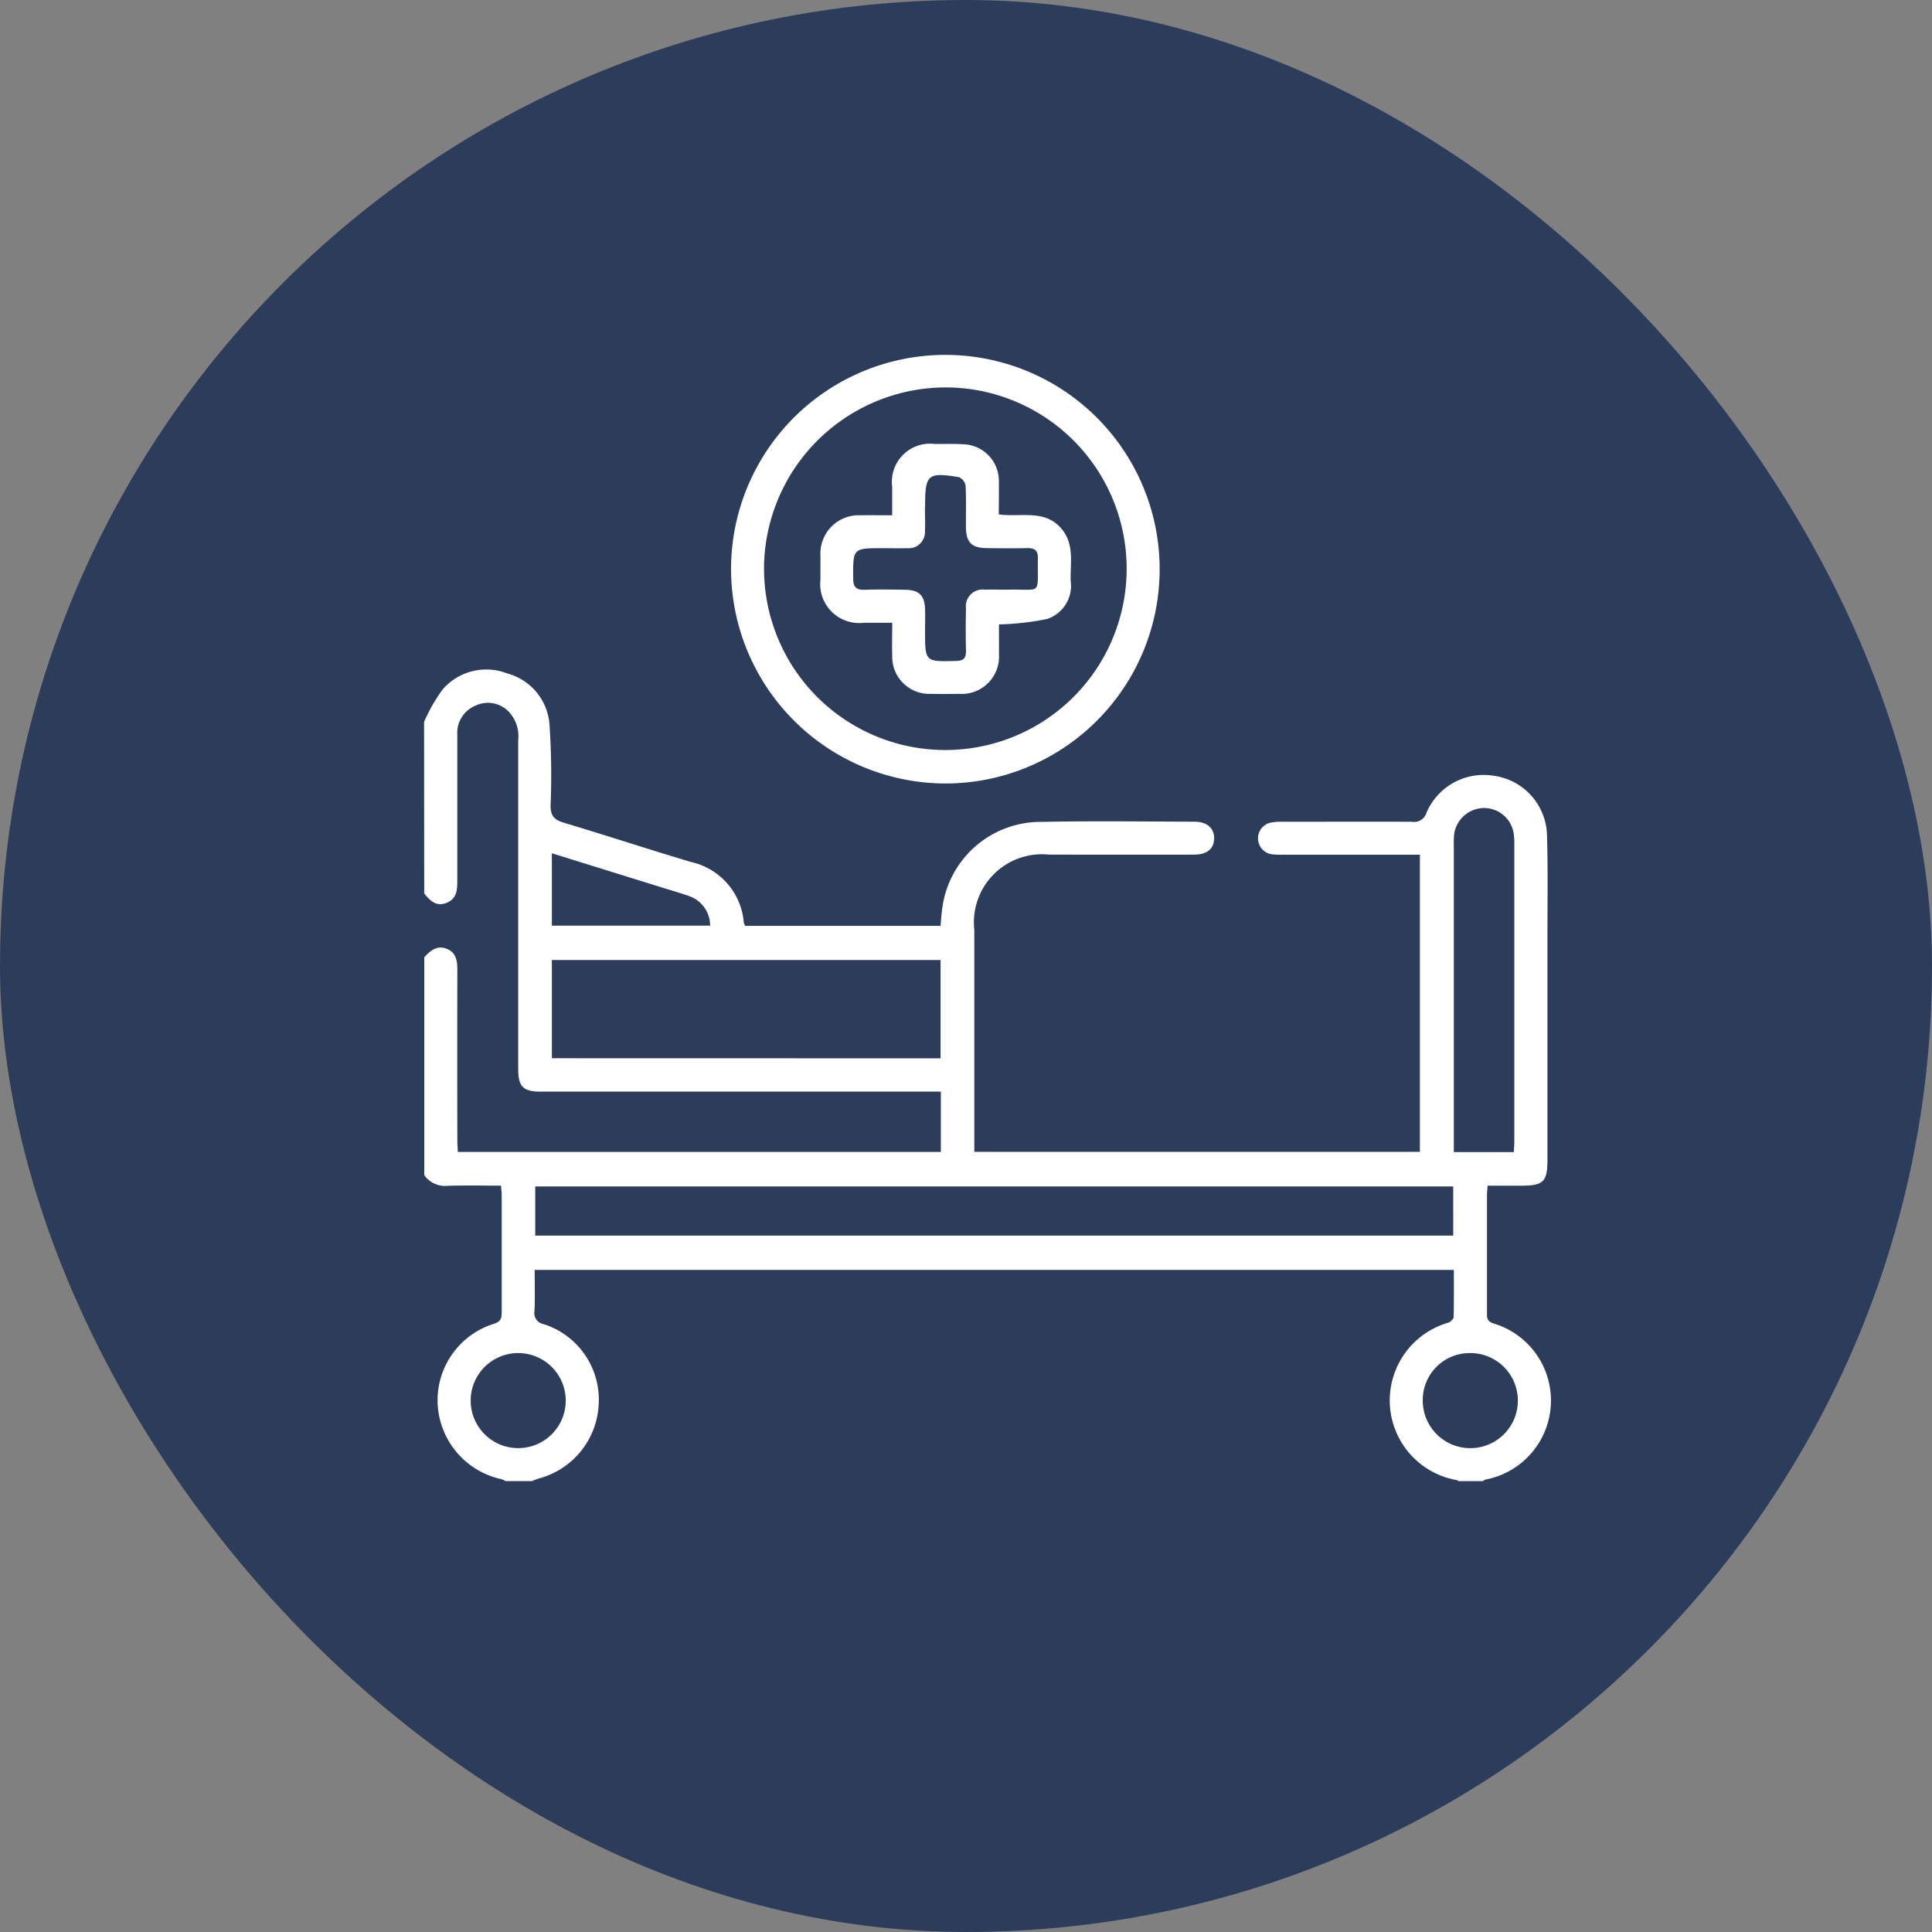
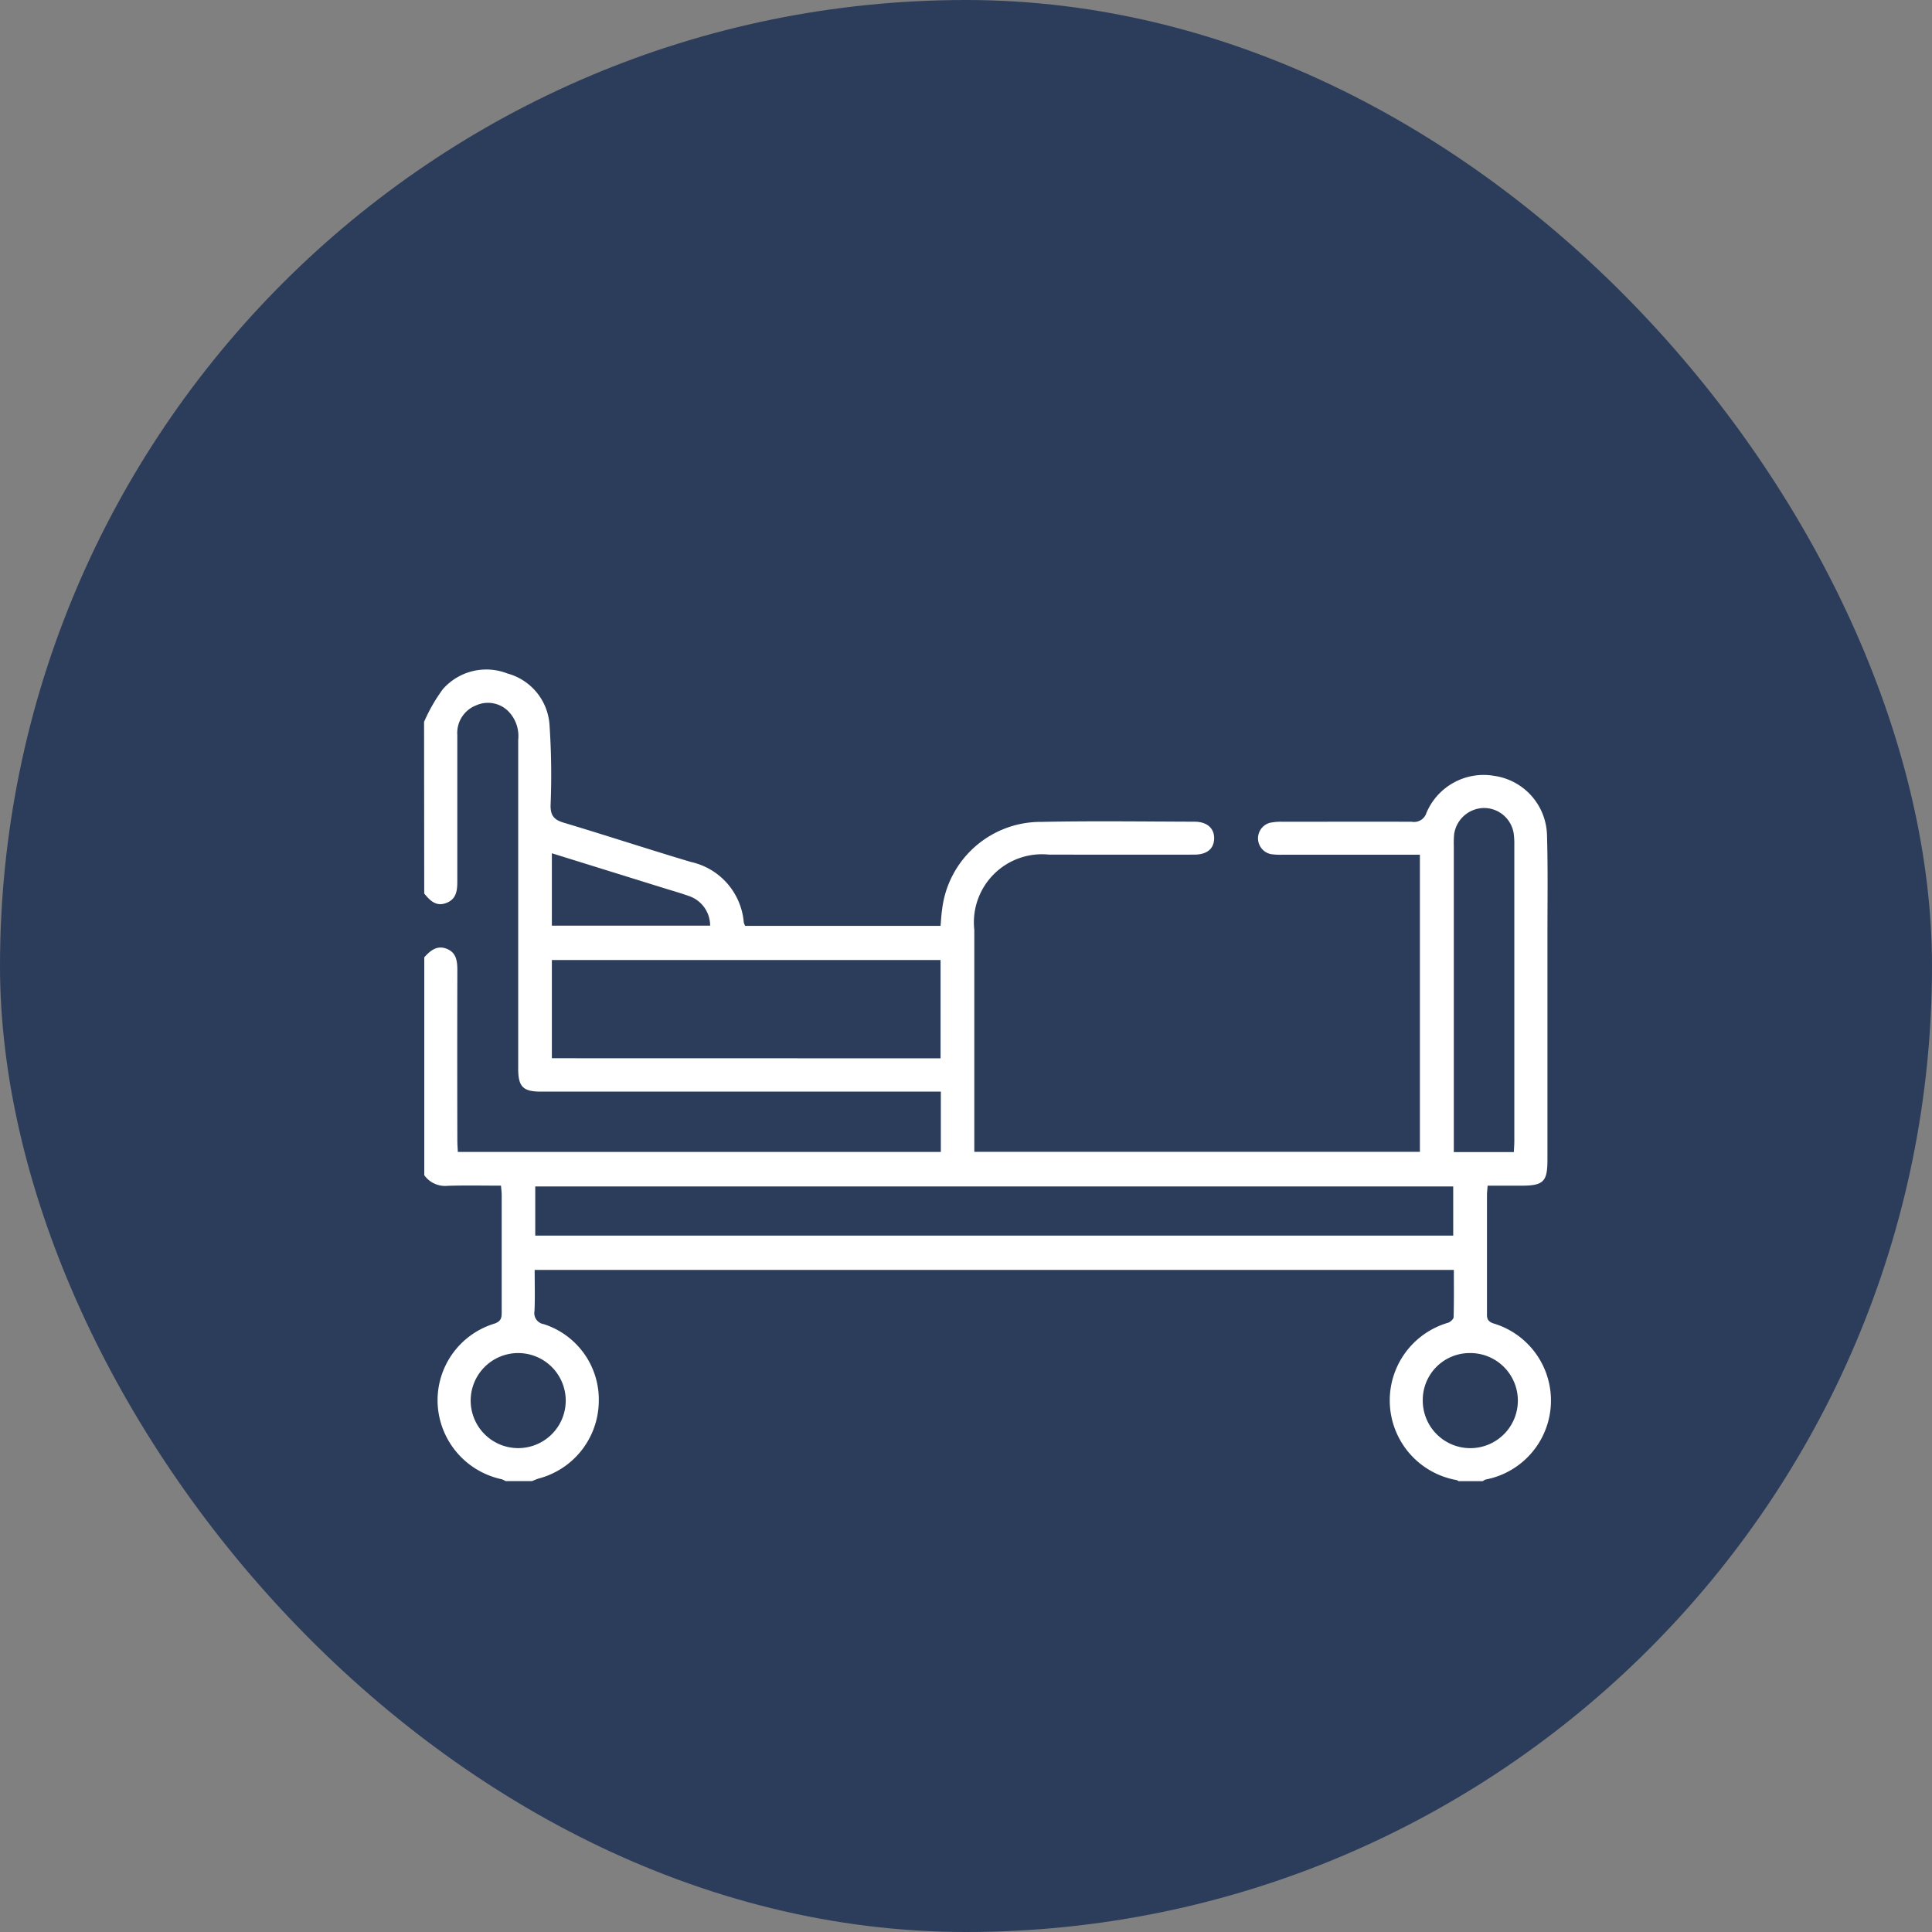
<svg xmlns="http://www.w3.org/2000/svg" id="Component_15_1" data-name="Component 15 – 1" width="90" height="90" viewBox="0 0 90 90">
  <rect x="0" y="0" width="90" height="90" fill="#808080" stroke="none" />
  <rect id="shutterstock_1070125424" width="90" height="90" rx="45" fill="#2c3d5b" />
  <g id="Group_369" data-name="Group 369" transform="translate(-2164.356 -106.38)">
    <path id="Path_43" data-name="Path 43" d="M2184.111,268.307a7.752,7.752,0,0,1,.877-1.527,2.693,2.693,0,0,1,3-.73,2.664,2.664,0,0,1,1.966,2.385,34.437,34.437,0,0,1,.051,3.737c-.013.511.171.7.631.836,1.977.591,3.937,1.238,5.915,1.826a3.149,3.149,0,0,1,2.453,2.815.731.731,0,0,0,.066.159h9.1c.023-.247.034-.5.071-.743a4.621,4.621,0,0,1,4.629-4.1c2.374-.049,4.75-.016,7.125-.009.6,0,.936.314.92.8-.015.464-.336.732-.923.734-2.255.006-4.511,0-6.766,0a3.172,3.172,0,0,0-3.483,3.505q0,4.87,0,9.739v.6H2230.5V274.493h-.571q-2.9,0-5.792,0a3.272,3.272,0,0,1-.562-.024.75.75,0,0,1-.065-1.461,2.544,2.544,0,0,1,.61-.049c2,0,4-.008,6,0a.606.606,0,0,0,.687-.419,2.892,2.892,0,0,1,3.171-1.717,2.863,2.863,0,0,1,2.443,2.757c.047,1.571.02,3.143.021,4.715q0,5.2,0,10.406c0,1.032-.184,1.211-1.235,1.211h-1.552c-.013.18-.03.312-.03.444q0,2.717,0,5.434c0,.233-.033.424.3.538a3.747,3.747,0,0,1-.365,7.273.586.586,0,0,0-.131.074H2232.3a.33.33,0,0,0-.089-.049,3.768,3.768,0,0,1-.382-7.334c.1-.041.24-.168.242-.257.02-.728.011-1.456.011-2.2h-42.819c0,.657.02,1.286-.008,1.912a.52.52,0,0,0,.428.614,3.691,3.691,0,0,1,2.565,3.67,3.755,3.755,0,0,1-2.787,3.519c-.11.032-.215.082-.323.123h-1.23a1,1,0,0,0-.179-.086,3.774,3.774,0,0,1-2.986-3.516,3.733,3.733,0,0,1,2.636-3.73c.336-.113.349-.291.348-.56,0-1.81,0-3.62,0-5.429,0-.131-.019-.263-.033-.442-.844,0-1.659-.017-2.474.007a1.189,1.189,0,0,1-1.1-.494v-10.15c.284-.316.6-.58,1.057-.392s.485.6.484,1.03q-.01,3.947,0,7.893c0,.179.015.359.023.536h22.5v-2.81h-18.626c-.834,0-1.061-.224-1.062-1.061q0-2.665,0-5.331,0-5,0-9.995a1.648,1.648,0,0,0-.481-1.352,1.343,1.343,0,0,0-1.48-.254,1.376,1.376,0,0,0-.876,1.378q0,3.408,0,6.817c0,.434-.04.828-.513,1.01s-.763-.113-1.028-.442Zm47.941,21.641H2189.29v2.289h42.763Zm-23.881-5.969V279.4h-18.107v4.575Zm26.706,4.367c.009-.209.022-.361.022-.512q0-6.913,0-13.825a3.491,3.491,0,0,0-.03-.51,1.4,1.4,0,0,0-1.4-1.181,1.423,1.423,0,0,0-1.373,1.216,4.592,4.592,0,0,0-.016.563q0,6.836,0,13.672v.579Zm-44.813-13.92V277.8h7.372a1.451,1.451,0,0,0-.988-1.382c-.4-.142-.811-.258-1.218-.385Zm-1.554,23.283a2.214,2.214,0,1,0,2.2,2.209A2.216,2.216,0,0,0,2188.509,297.709Zm42.124,2.223a2.215,2.215,0,1,0,2.184-2.223A2.185,2.185,0,0,0,2230.634,299.932Z" transform="translate(0 -128.298)" fill="#fff" />
-     <path id="Path_44" data-name="Path 44" d="M2323.3,132.892a9.983,9.983,0,1,1,9.97,9.986A10.007,10.007,0,0,1,2323.3,132.892Zm1.537-.055a8.446,8.446,0,1,0,8.64-8.408A8.475,8.475,0,0,0,2324.835,132.837Z" transform="translate(-124.889 0)" fill="#fff" />
-     <path id="Path_45" data-name="Path 45" d="M2372.074,166.732c1.042.145,2.151-.263,2.935.684.6.725.389,1.592.414,2.413a1.624,1.624,0,0,1-1.1,1.775,12.58,12.58,0,0,1-2.241.252c0,.429.005.9,0,1.372a1.737,1.737,0,0,1-1.851,1.863c-.444.007-.888.009-1.332,0a1.723,1.723,0,0,1-1.788-1.77c-.017-.491,0-.984,0-1.542-.47,0-.891,0-1.311,0a1.817,1.817,0,0,1-2.034-2.014c0-.376,0-.751,0-1.127a1.783,1.783,0,0,1,1.871-1.865c.46-.007.92,0,1.471,0,0-.461,0-.895,0-1.329a1.777,1.777,0,0,1,1.986-1.993c.444,0,.889-.012,1.331.014a1.706,1.706,0,0,1,1.653,1.69C2372.088,165.662,2372.074,166.173,2372.074,166.732Zm-3.435-.333h-.005c0,.375.02.752,0,1.126a.752.752,0,0,1-.827.78c-.375.012-.75,0-1.126,0-1.409,0-1.4,0-1.389,1.412,0,.411.151.539.542.526.631-.022,1.262-.011,1.893,0s.892.265.913.9c.011.341,0,.682,0,1.024,0,1.441,0,1.429,1.45,1.392.373-.009.464-.157.456-.494-.017-.648-.015-1.3,0-1.945a.782.782,0,0,1,.885-.882c.358-.007.717,0,1.075,0,1.629-.033,1.356.3,1.39-1.465.007-.362-.152-.479-.494-.471-.631.015-1.262.008-1.894,0-.691-.005-.955-.267-.963-.961-.008-.648.017-1.3-.017-1.944a.533.533,0,0,0-.309-.4c-1.441-.24-1.577-.12-1.577,1.293Z" transform="translate(-161.191 -36.389)" fill="#fff" />
  </g>
</svg>